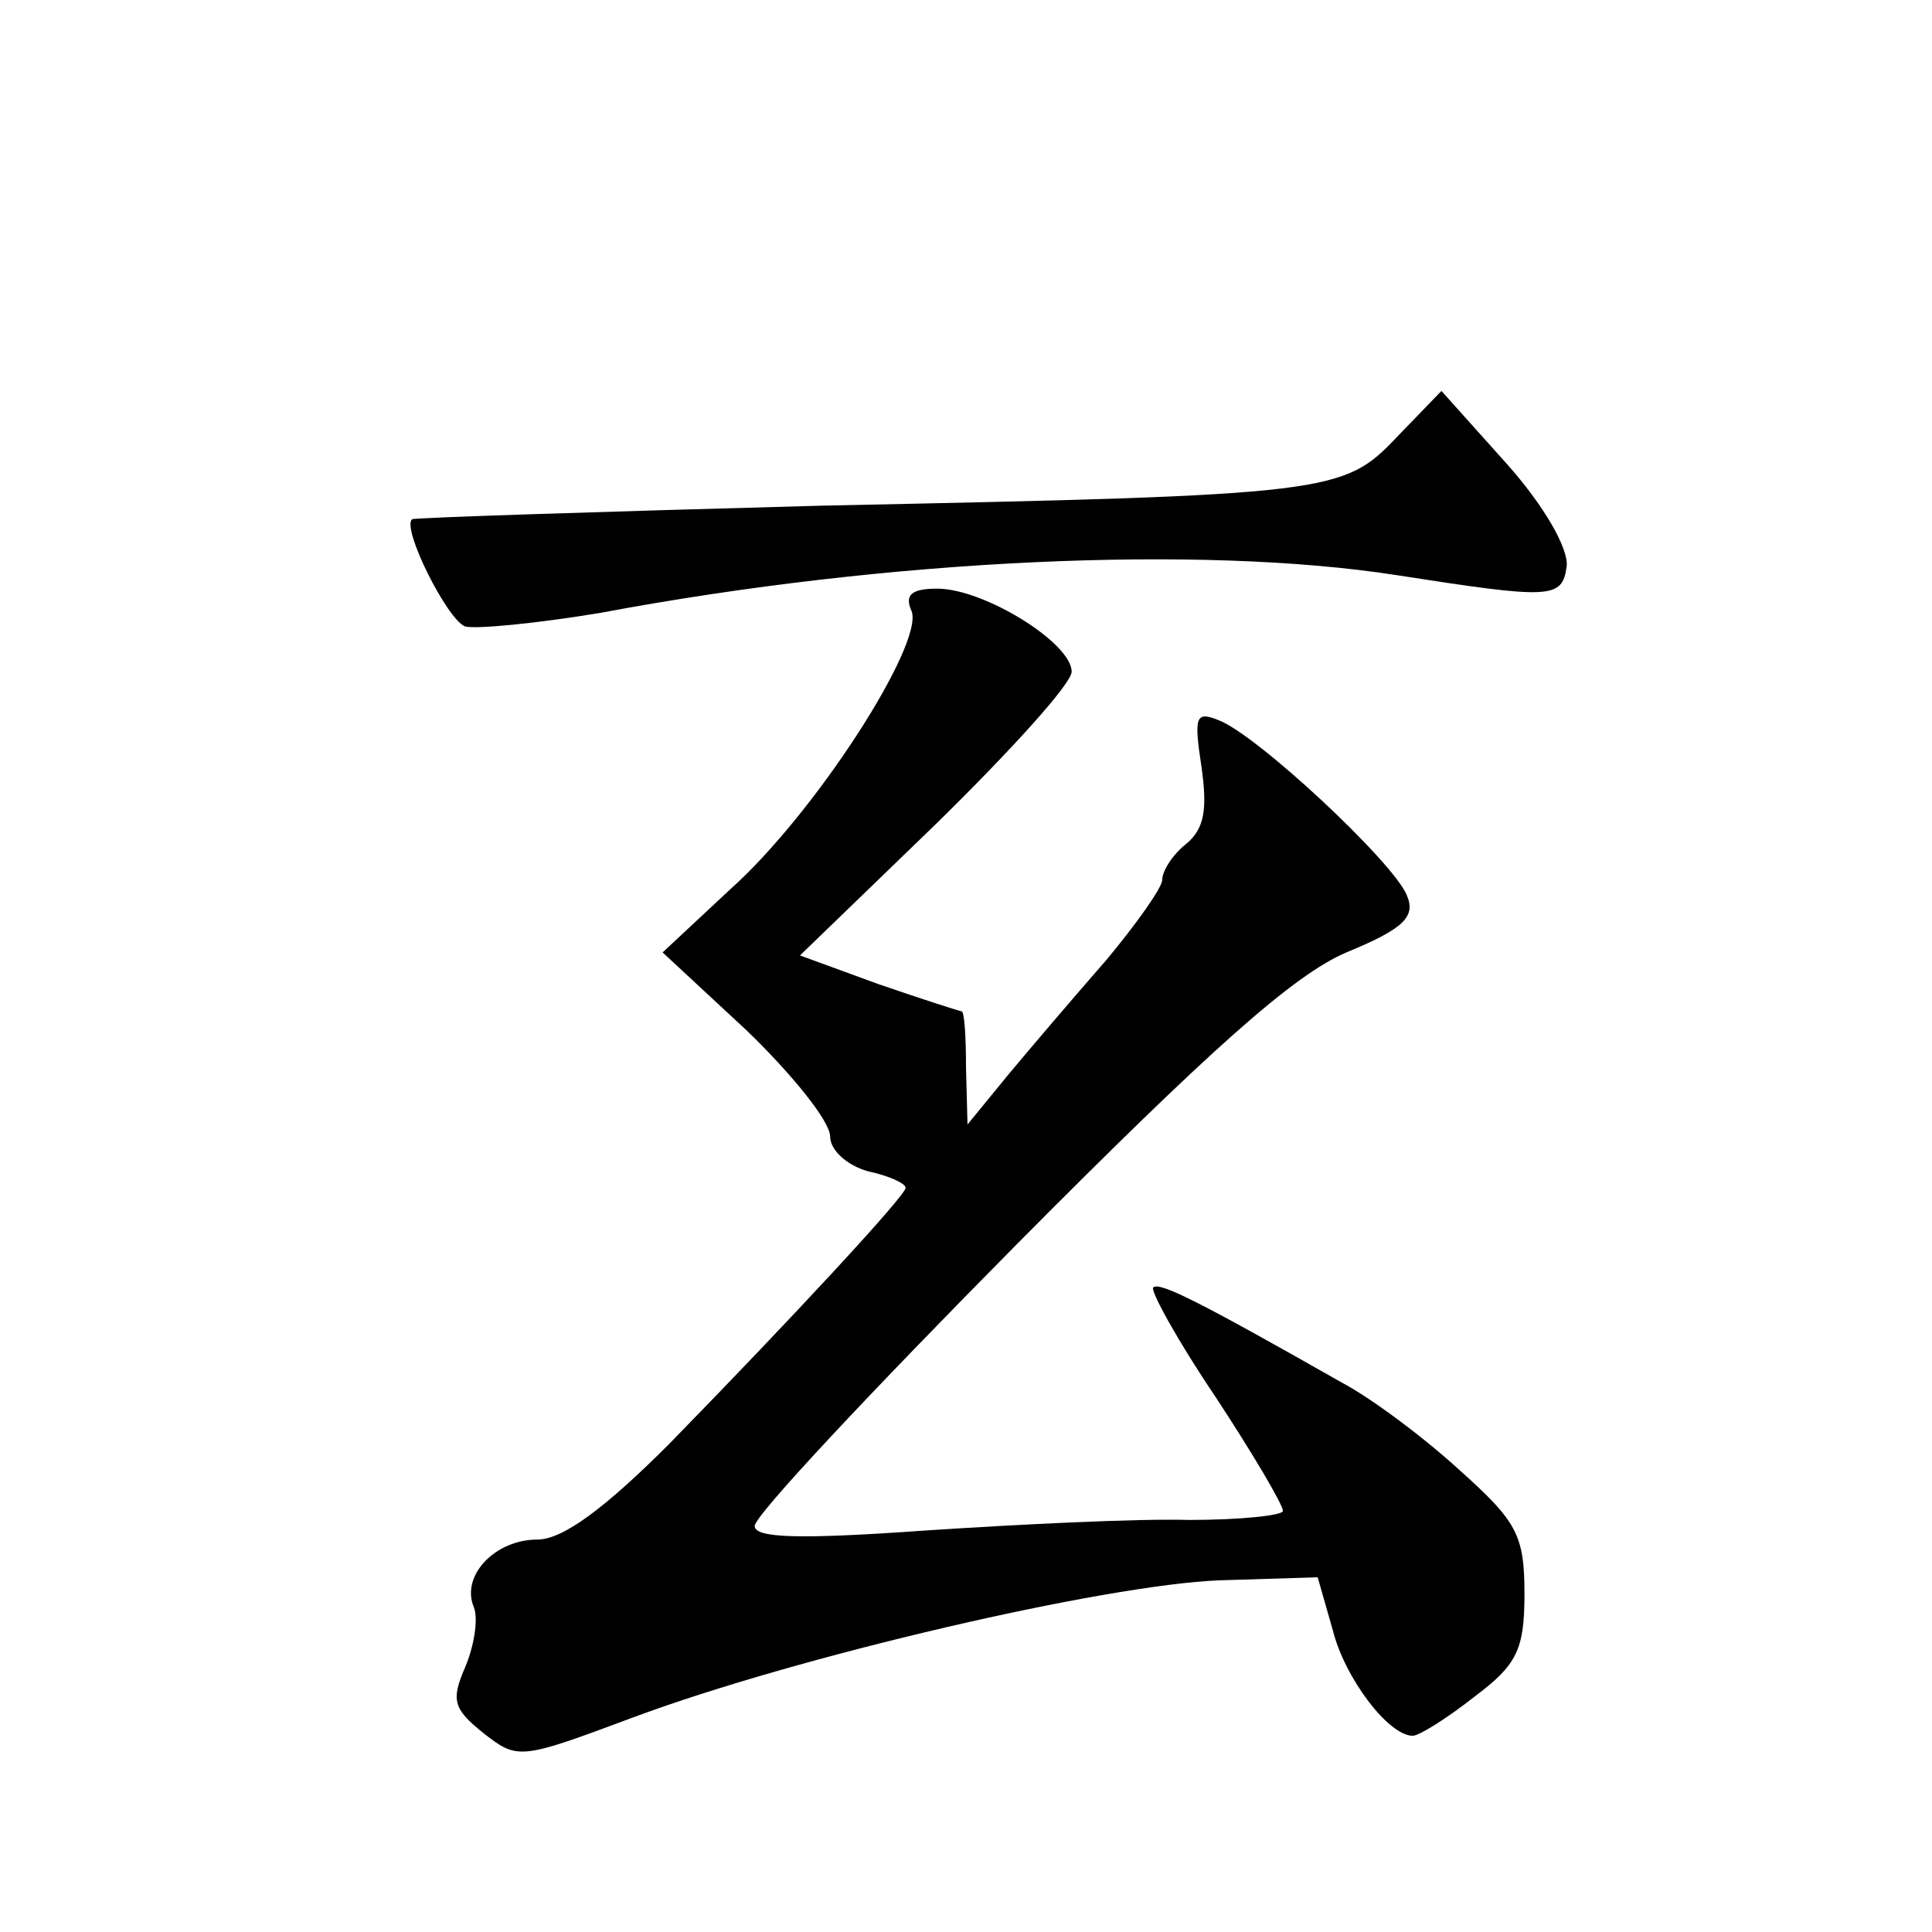
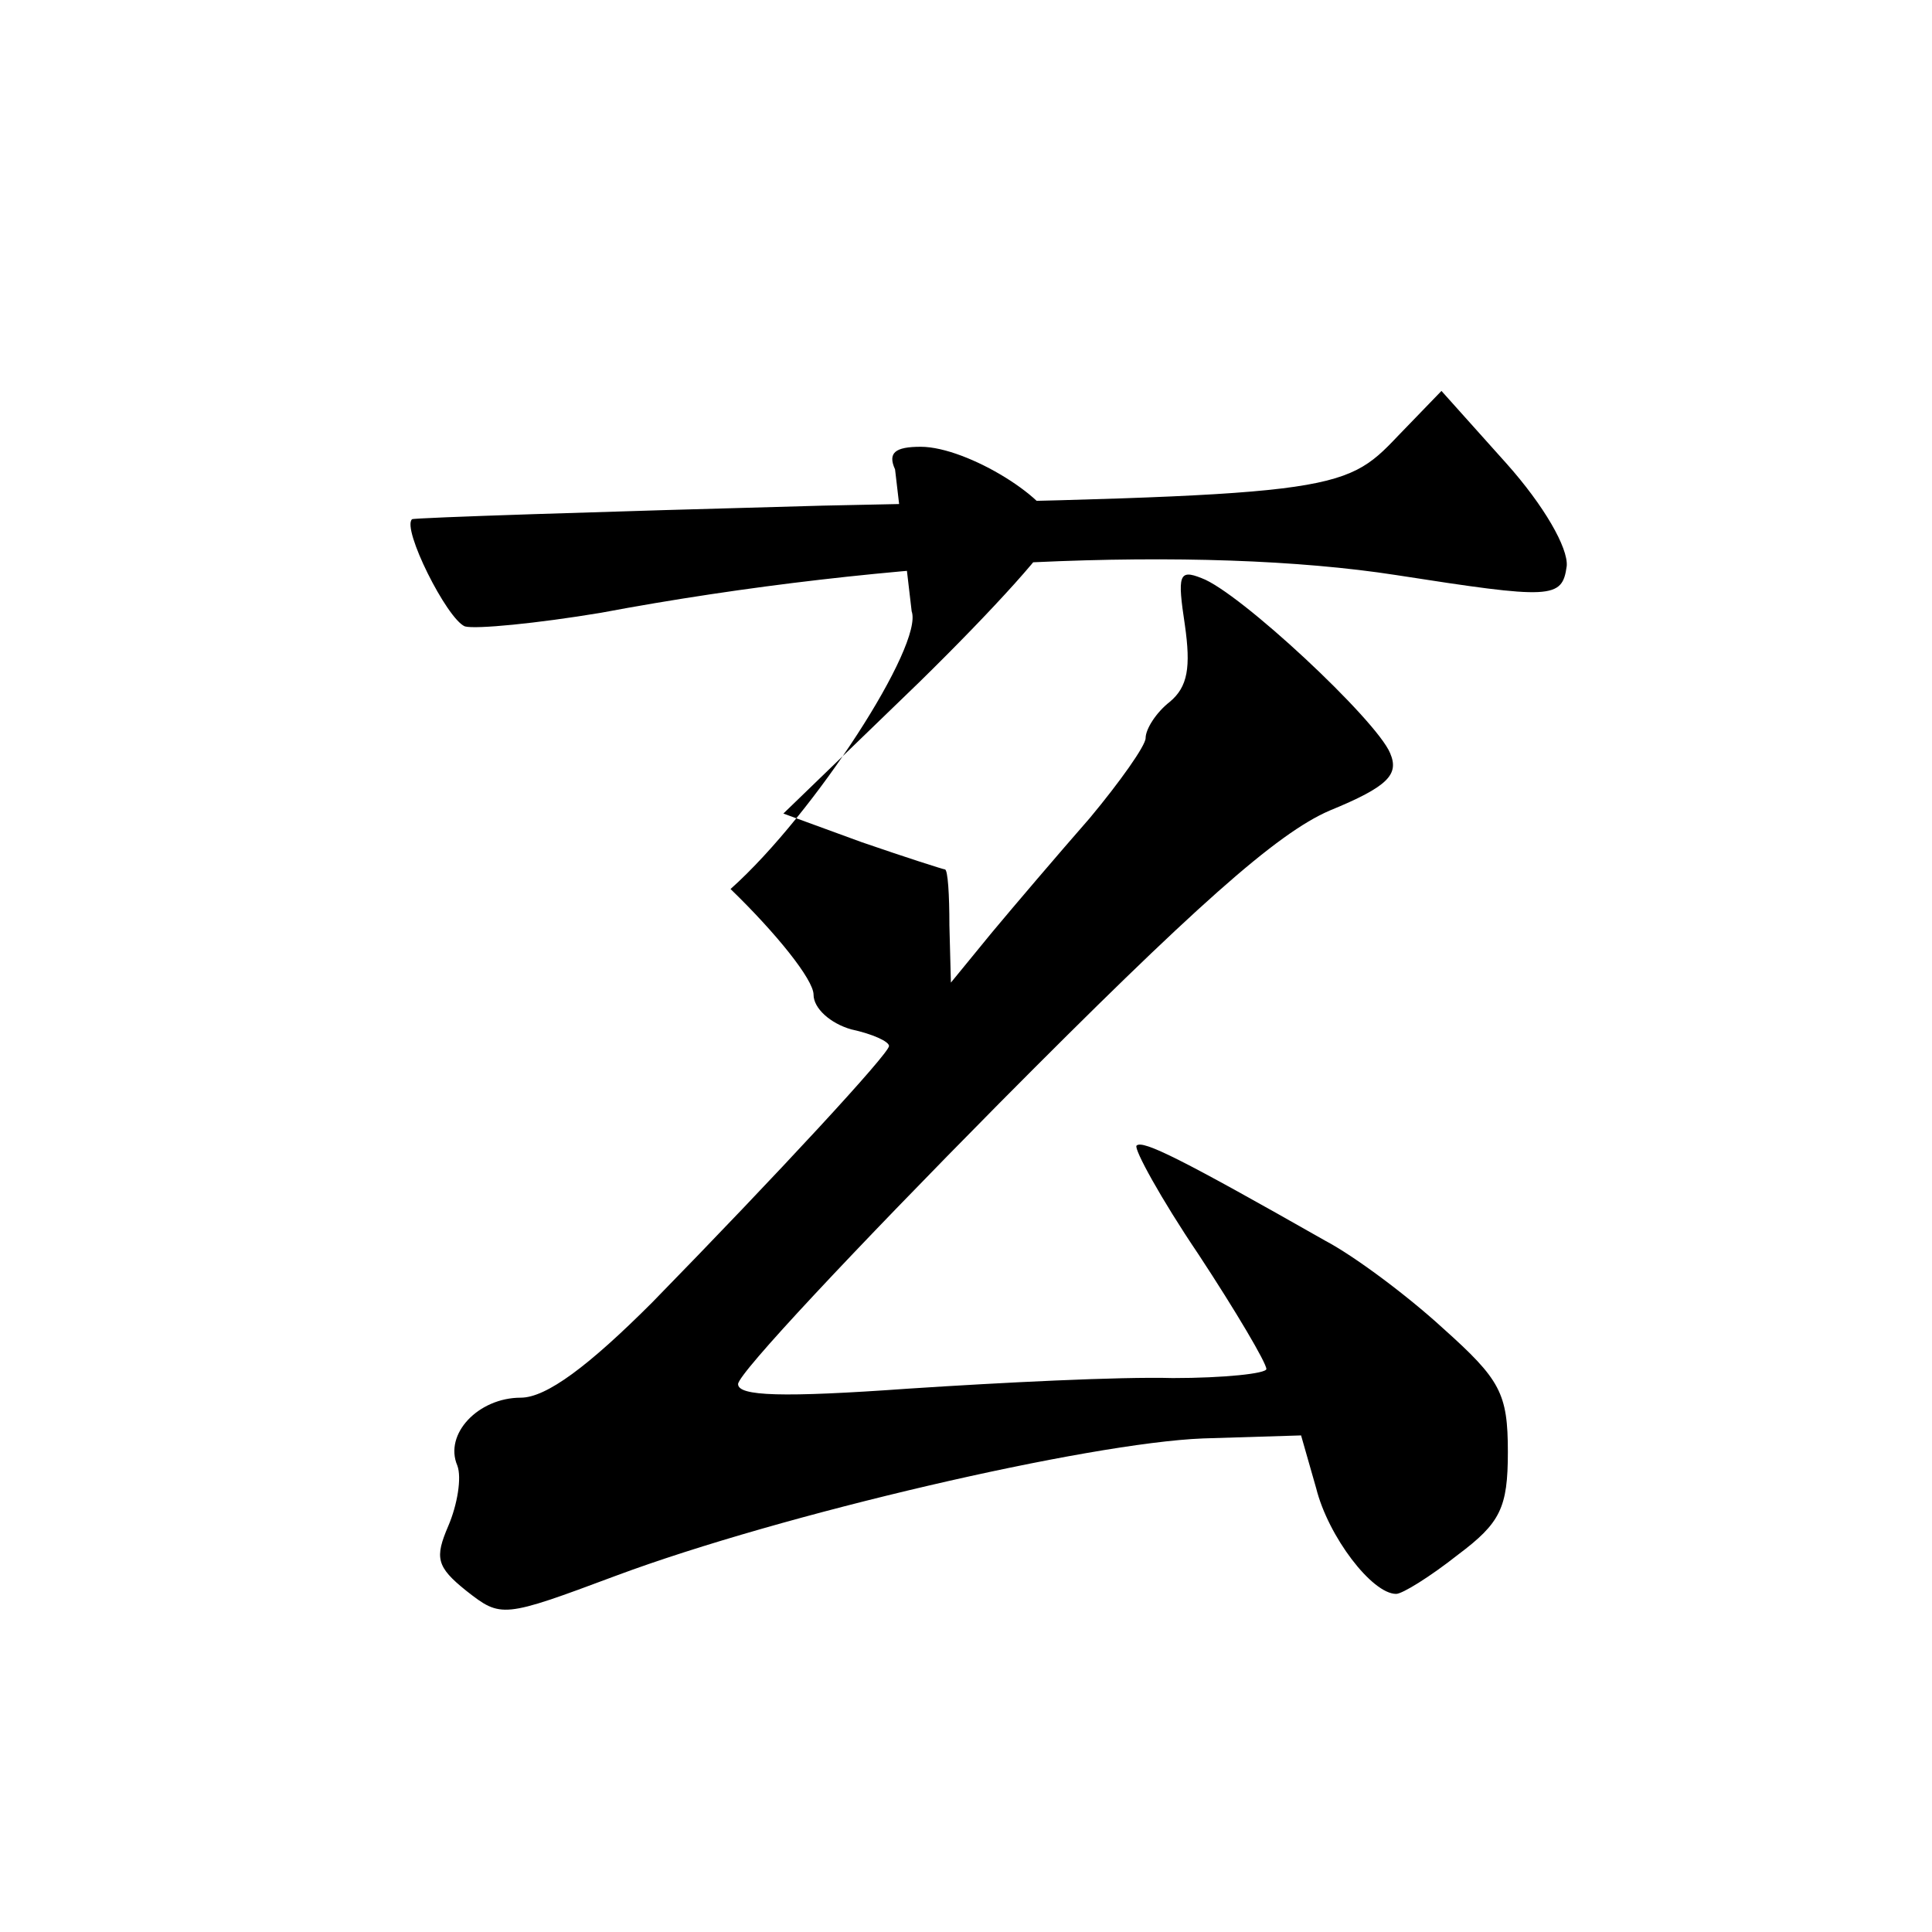
<svg xmlns="http://www.w3.org/2000/svg" version="1.0" width="128pt" height="128pt" viewBox="0 0 128 128" preserveAspectRatio="xMidYMid meet">
  <g transform="translate(0,128) scale(0.1,-0.1)" fill="#0" stroke="none">
-     <path d="M926 991 c-36 -38 -42 -39 -381 -46 -148 -4 -271 -8 -272 -9 -7 -6 23 -66 35 -71 7 -2 48 2 90 9 192 36 398 45 527 25 103 -16 110 -16 113 6 1 12 -15 40 -40 68 l-43 48 -29 -30z M604 875 c8 -22 -64 -134 -120 -184 l-45 -42 56 -52 c30 -29 55 -60 55 -70 0 -9 11 -19 25 -23 14 -3 25 -8 25 -11 0 -5 -73 -84 -157 -170 -42 -42 -70 -63 -87 -63 -28 0 -51 -24 -42 -45 3 -8 0 -26 -6 -40 -9 -21 -8 -27 12 -43 23 -18 24 -18 99 10 110 41 313 88 389 91 l65 2 10 -35 c8 -32 37 -70 53 -70 4 0 22 11 41 26 28 21 33 31 33 68 0 39 -5 48 -43 82 -24 22 -59 48 -78 58 -95 54 -121 67 -125 63 -2 -2 16 -35 41 -72 25 -38 45 -72 45 -76 0 -3 -28 -6 -62 -6 -35 1 -114 -3 -175 -7 -84 -6 -113 -5 -113 3 0 7 78 90 173 186 129 130 184 179 219 194 39 16 46 24 40 38 -9 22 -100 107 -125 116 -15 6 -16 2 -11 -31 4 -28 2 -41 -10 -51 -9 -7 -16 -18 -16 -24 0 -5 -17 -29 -37 -53 -21 -24 -50 -58 -65 -76 l-27 -33 -1 38 c0 20 -1 37 -3 37 -1 0 -26 8 -55 18 l-52 19 90 87 c49 48 90 93 90 101 0 19 -58 55 -89 55 -17 0 -22 -4 -17 -15z" />
+     <path d="M926 991 c-36 -38 -42 -39 -381 -46 -148 -4 -271 -8 -272 -9 -7 -6 23 -66 35 -71 7 -2 48 2 90 9 192 36 398 45 527 25 103 -16 110 -16 113 6 1 12 -15 40 -40 68 l-43 48 -29 -30z M604 875 c8 -22 -64 -134 -120 -184 c30 -29 55 -60 55 -70 0 -9 11 -19 25 -23 14 -3 25 -8 25 -11 0 -5 -73 -84 -157 -170 -42 -42 -70 -63 -87 -63 -28 0 -51 -24 -42 -45 3 -8 0 -26 -6 -40 -9 -21 -8 -27 12 -43 23 -18 24 -18 99 10 110 41 313 88 389 91 l65 2 10 -35 c8 -32 37 -70 53 -70 4 0 22 11 41 26 28 21 33 31 33 68 0 39 -5 48 -43 82 -24 22 -59 48 -78 58 -95 54 -121 67 -125 63 -2 -2 16 -35 41 -72 25 -38 45 -72 45 -76 0 -3 -28 -6 -62 -6 -35 1 -114 -3 -175 -7 -84 -6 -113 -5 -113 3 0 7 78 90 173 186 129 130 184 179 219 194 39 16 46 24 40 38 -9 22 -100 107 -125 116 -15 6 -16 2 -11 -31 4 -28 2 -41 -10 -51 -9 -7 -16 -18 -16 -24 0 -5 -17 -29 -37 -53 -21 -24 -50 -58 -65 -76 l-27 -33 -1 38 c0 20 -1 37 -3 37 -1 0 -26 8 -55 18 l-52 19 90 87 c49 48 90 93 90 101 0 19 -58 55 -89 55 -17 0 -22 -4 -17 -15z" />
  </g>
</svg>